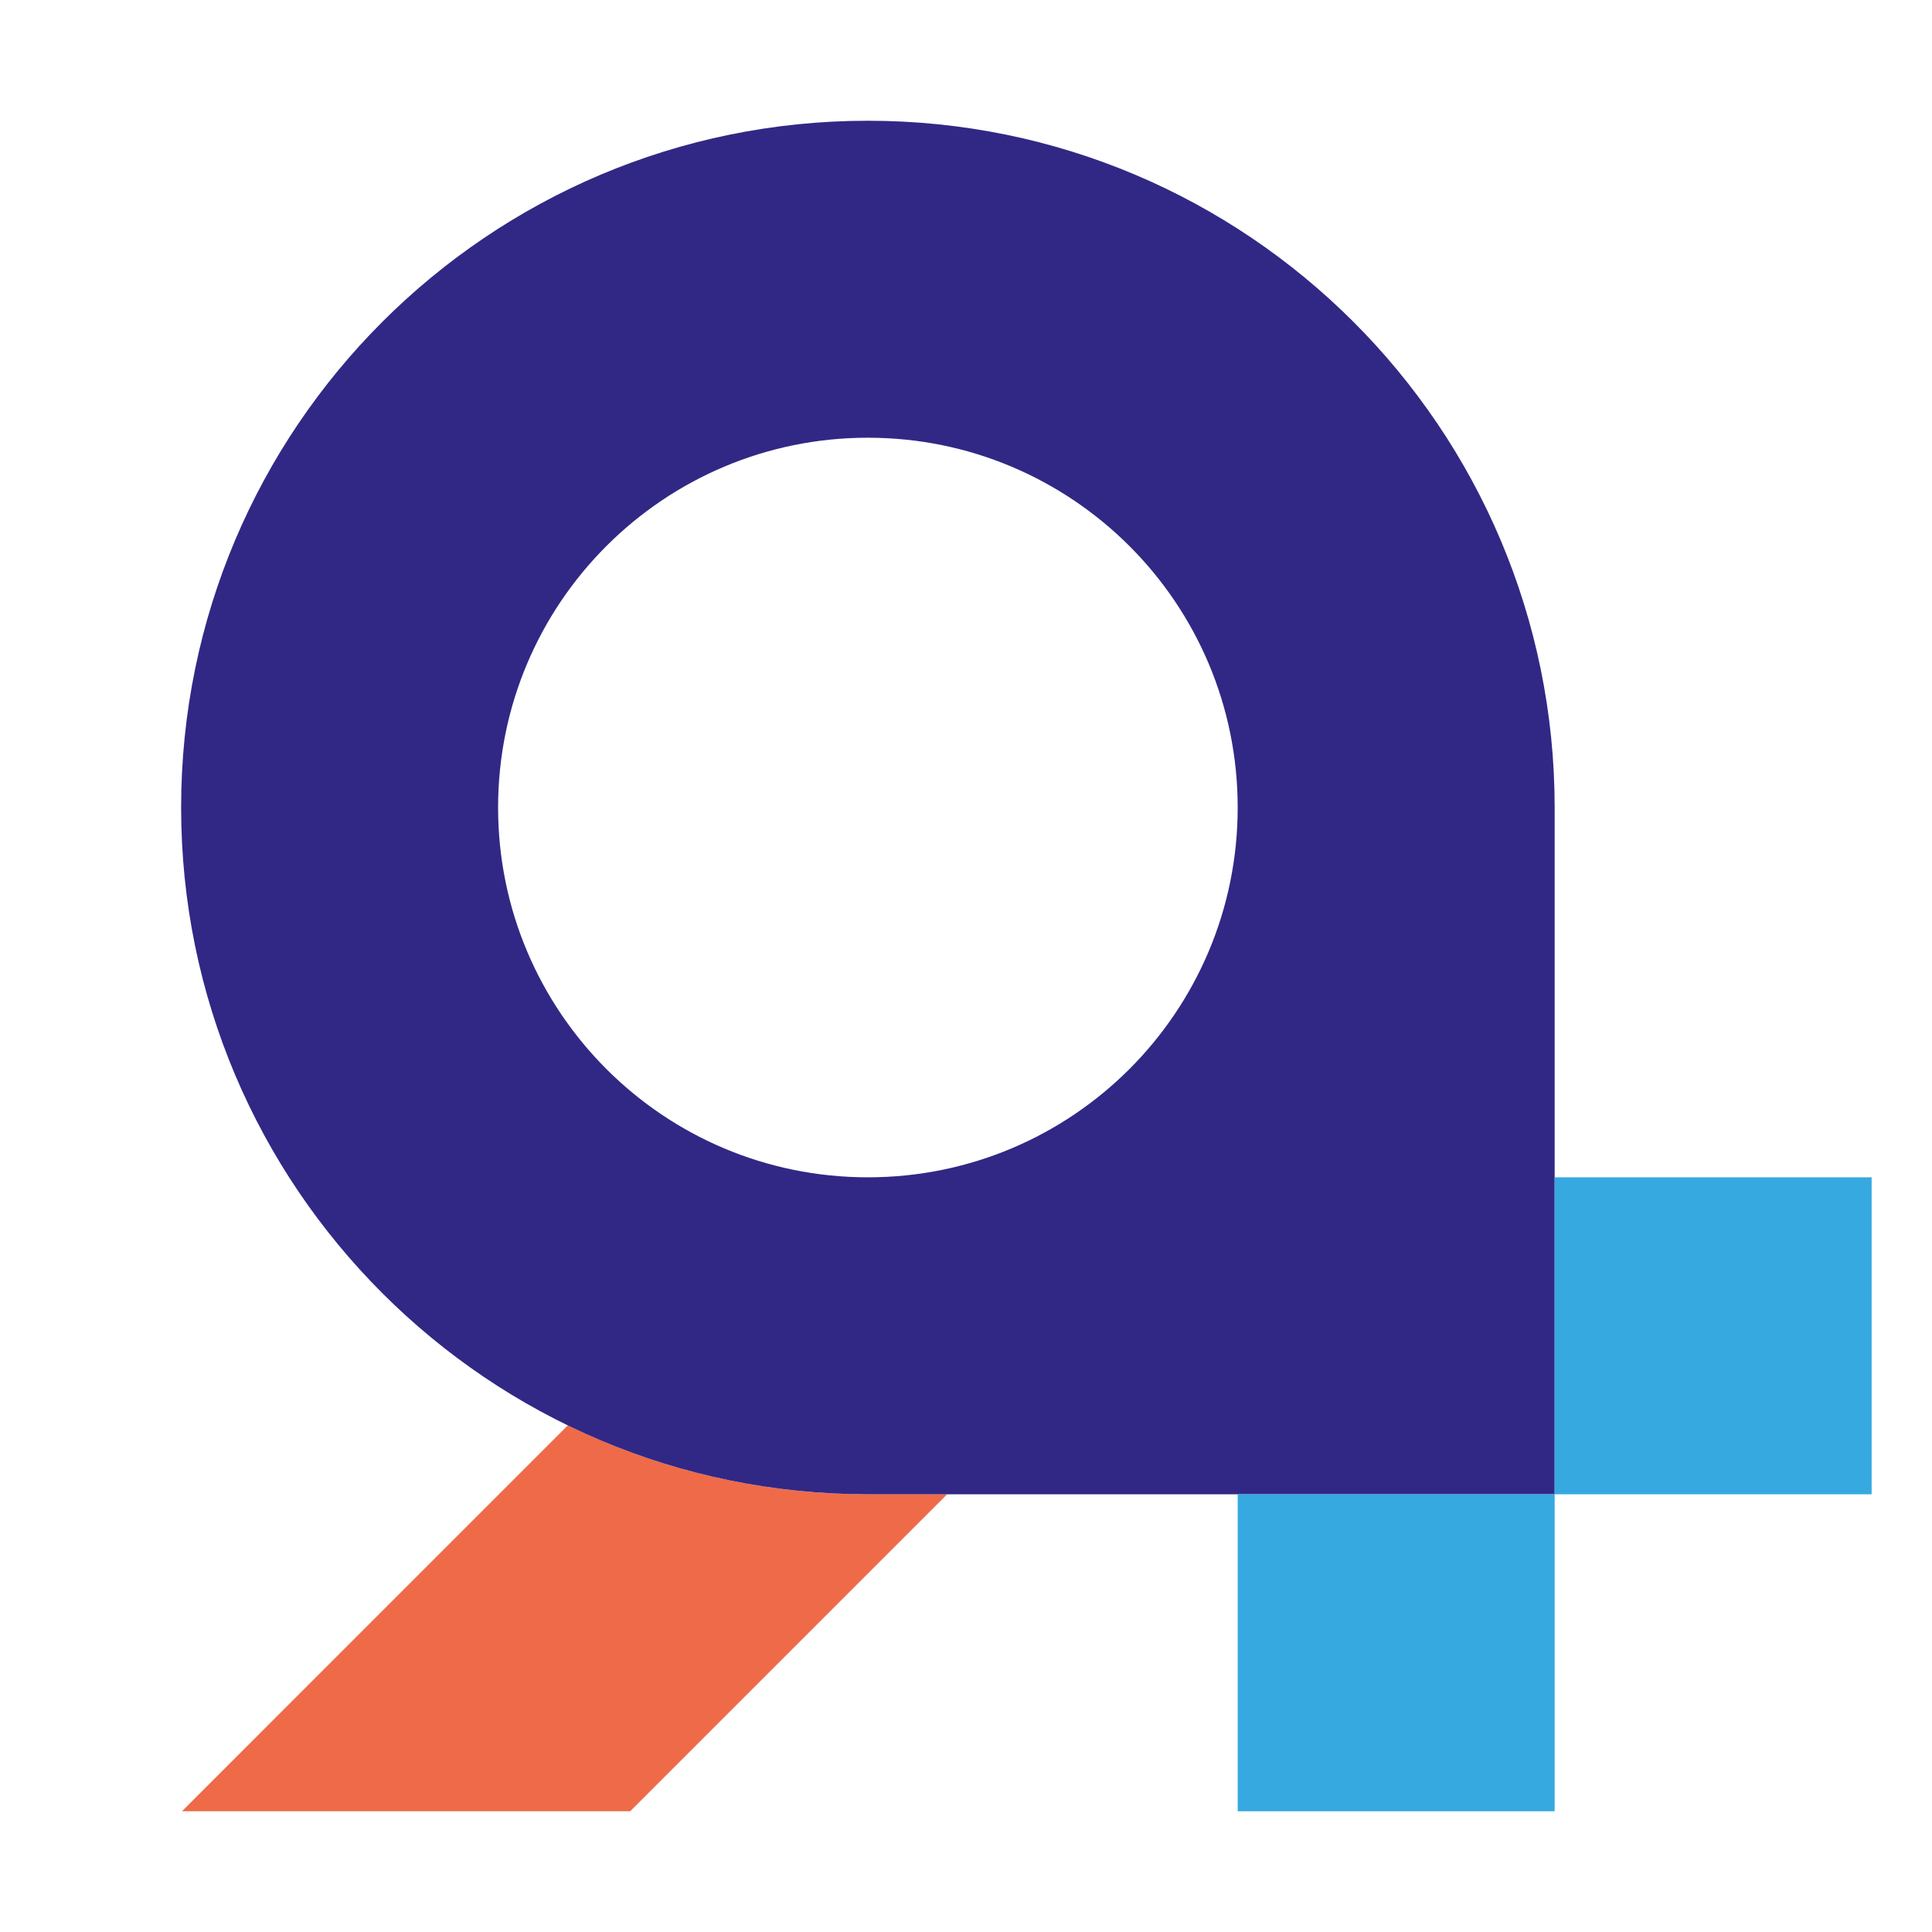
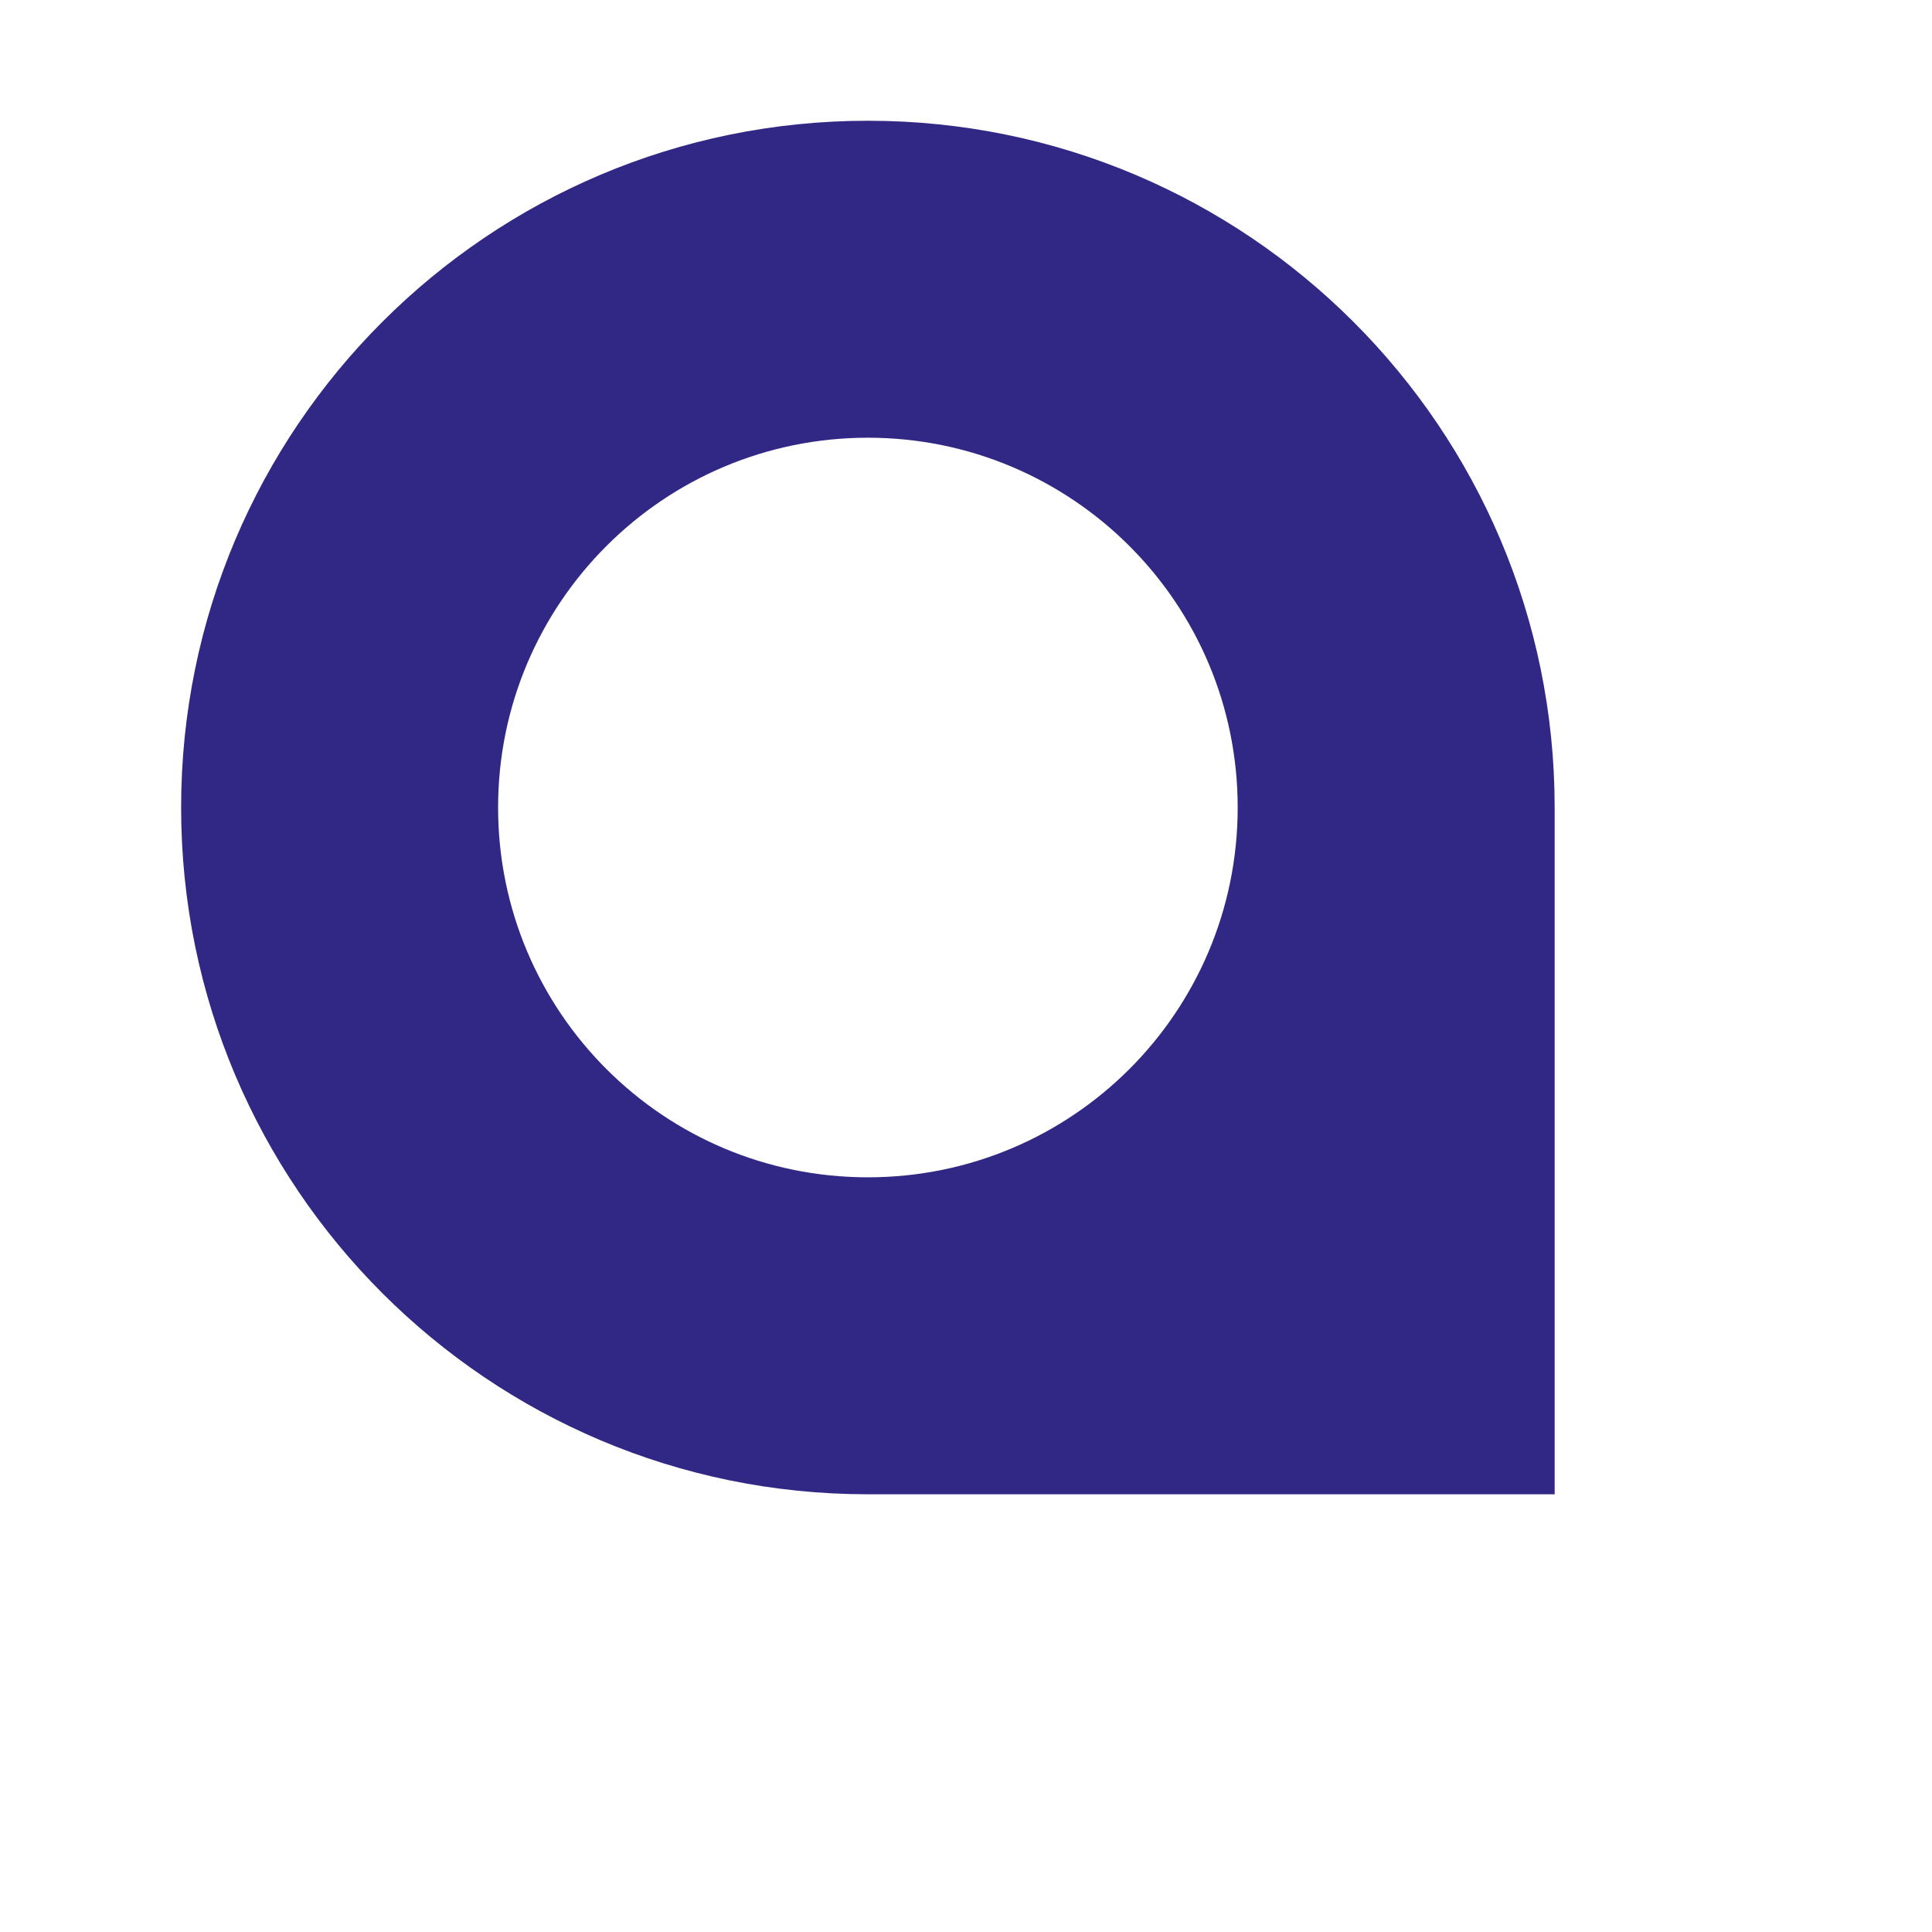
<svg xmlns="http://www.w3.org/2000/svg" width="32" height="32" viewBox="0 0 32 32" fill="none">
-   <path fill-rule="evenodd" clip-rule="evenodd" d="M9.405 23.608L3.014 30H10.438L15.688 24.75H14.375C12.593 24.75 10.907 24.339 9.405 23.608Z" fill="#EF6A49" />
  <path fill-rule="evenodd" clip-rule="evenodd" d="M14.375 2C20.657 2 25.75 7.093 25.75 13.375V24.75H14.375C8.093 24.75 3 19.657 3 13.375C3 7.093 8.093 2 14.375 2ZM18.707 9.044C17.598 7.936 16.067 7.25 14.375 7.25C12.683 7.25 11.152 7.936 10.044 9.044C8.936 10.152 8.25 11.683 8.25 13.375C8.25 15.067 8.936 16.598 10.044 17.707C11.152 18.815 12.683 19.5 14.375 19.5C16.067 19.5 17.598 18.815 18.707 17.707C19.815 16.598 20.5 15.067 20.5 13.375C20.5 11.683 19.815 10.152 18.707 9.044Z" fill="#312885" />
-   <path fill-rule="evenodd" clip-rule="evenodd" d="M25.75 19.5H31V24.75H25.75V30H20.5V24.75H25.75V19.5Z" fill="#36A9E0" />
</svg>